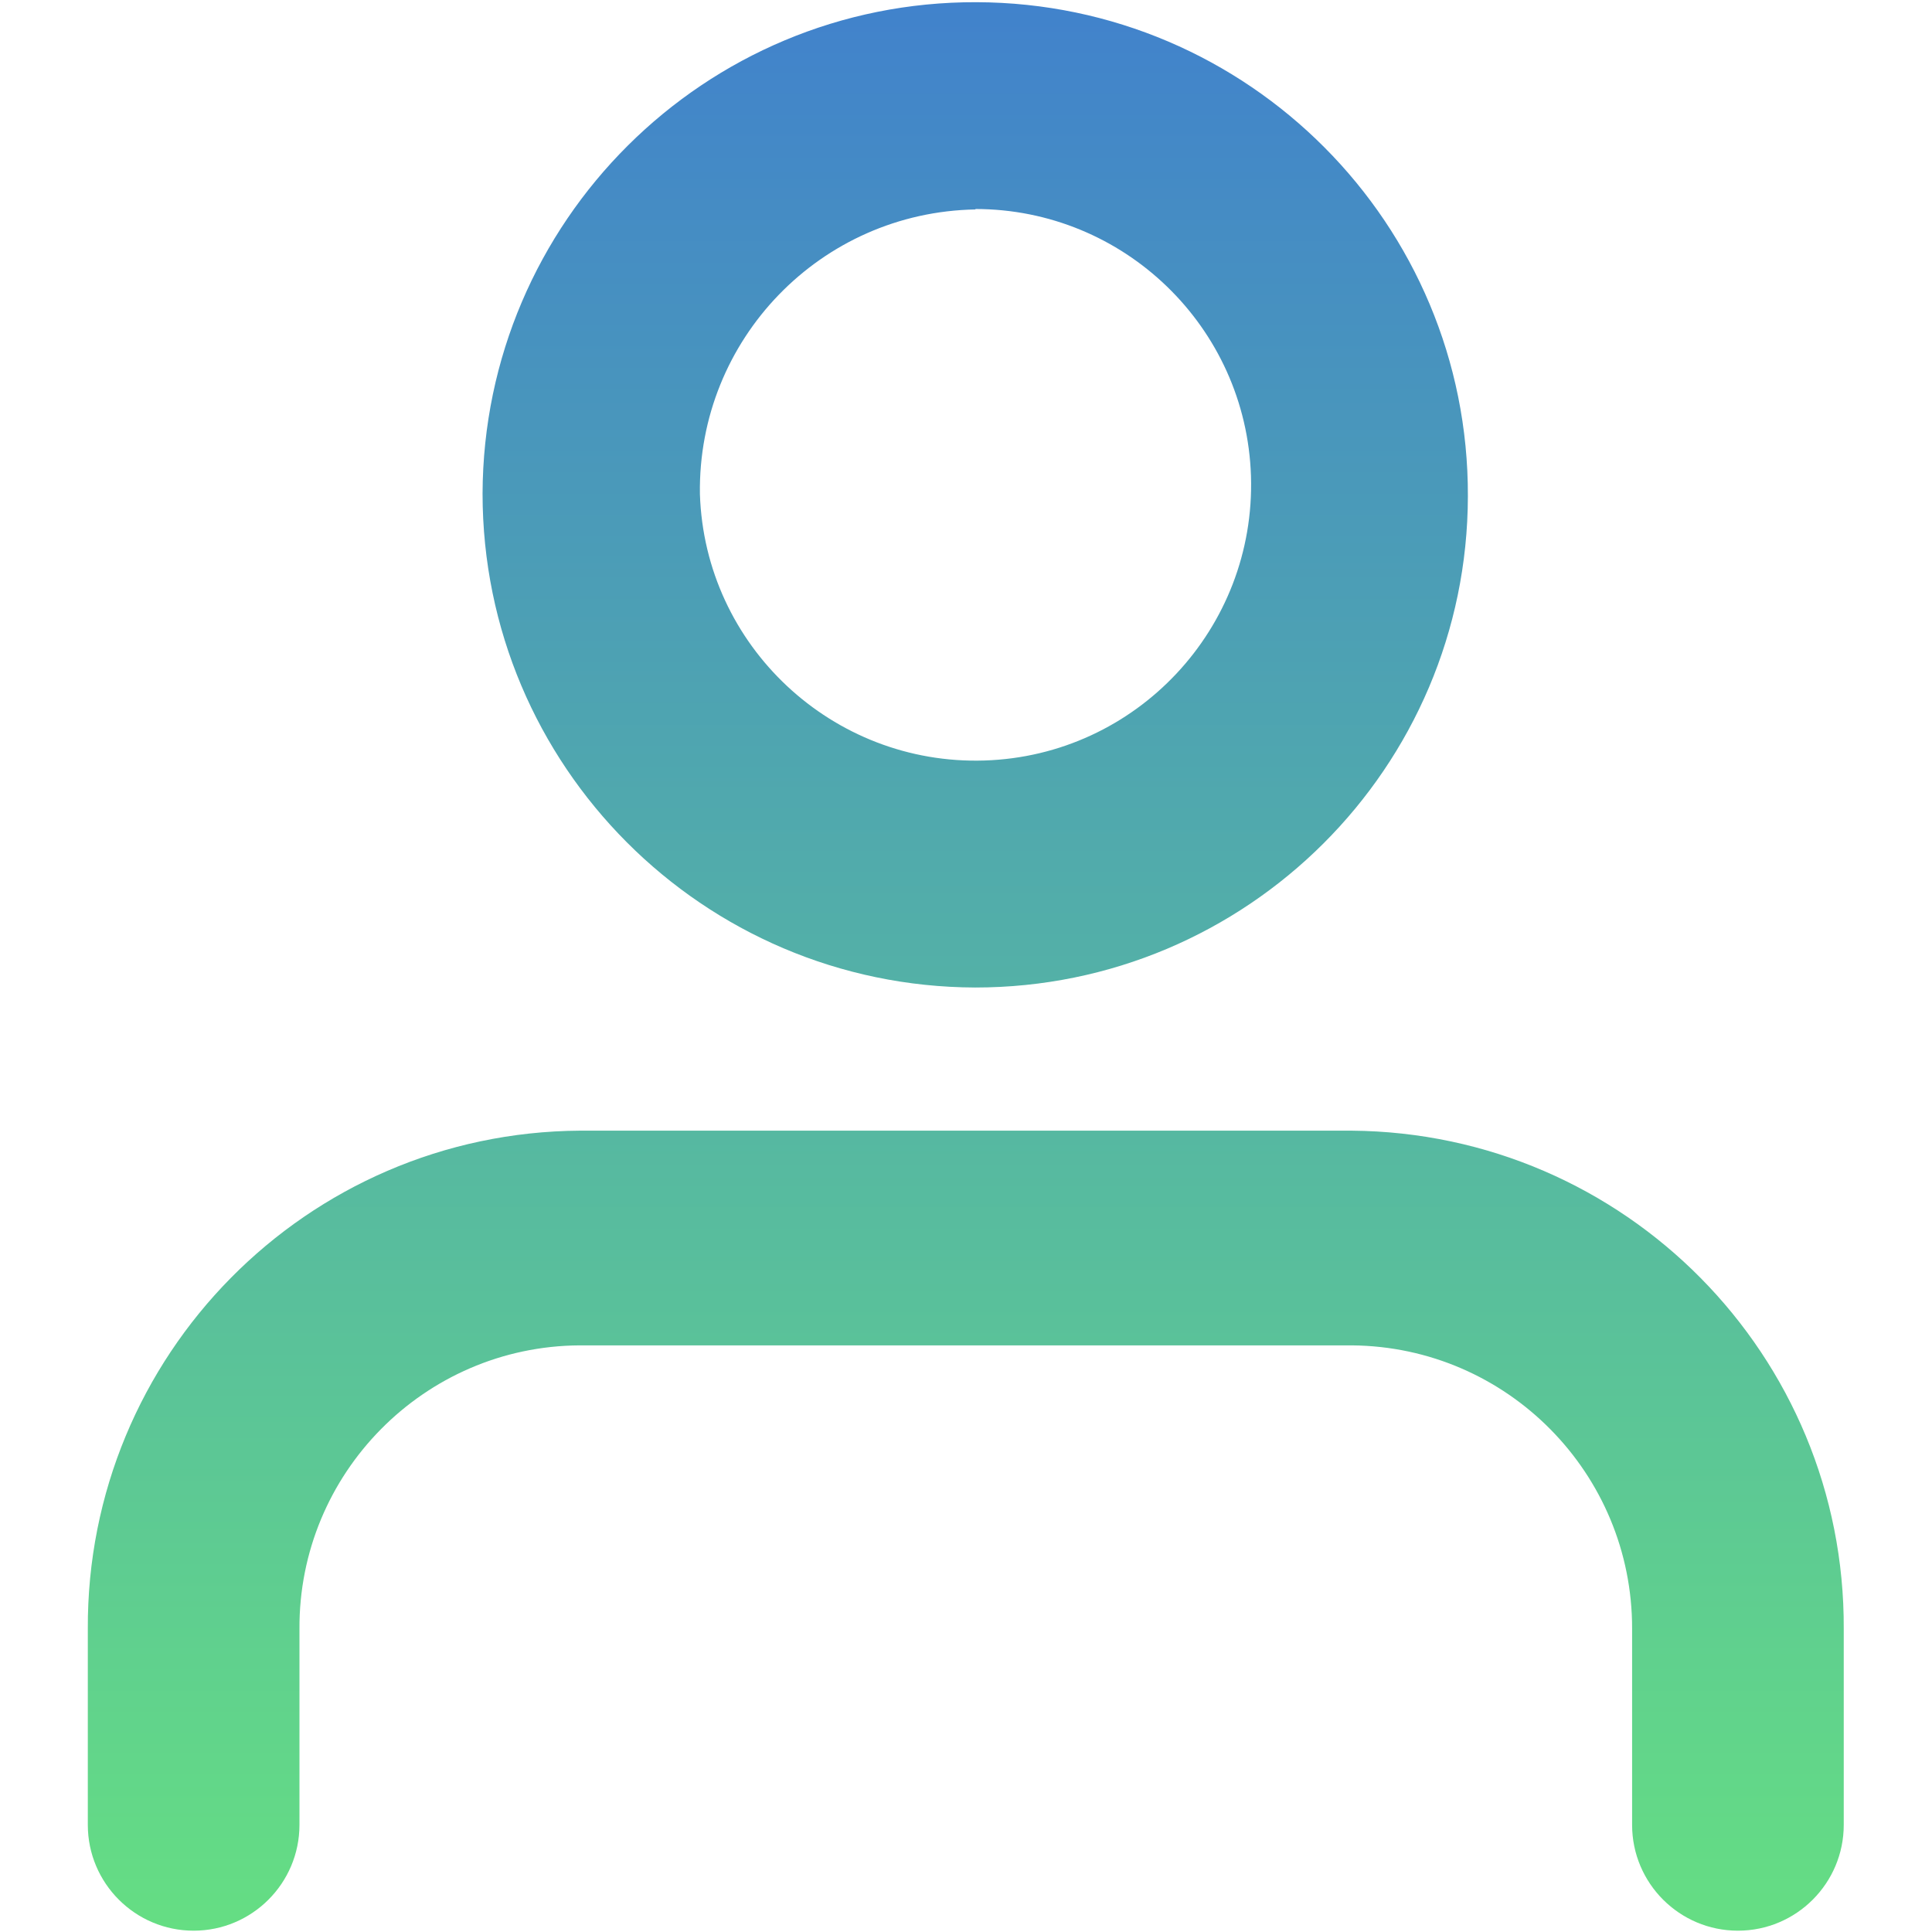
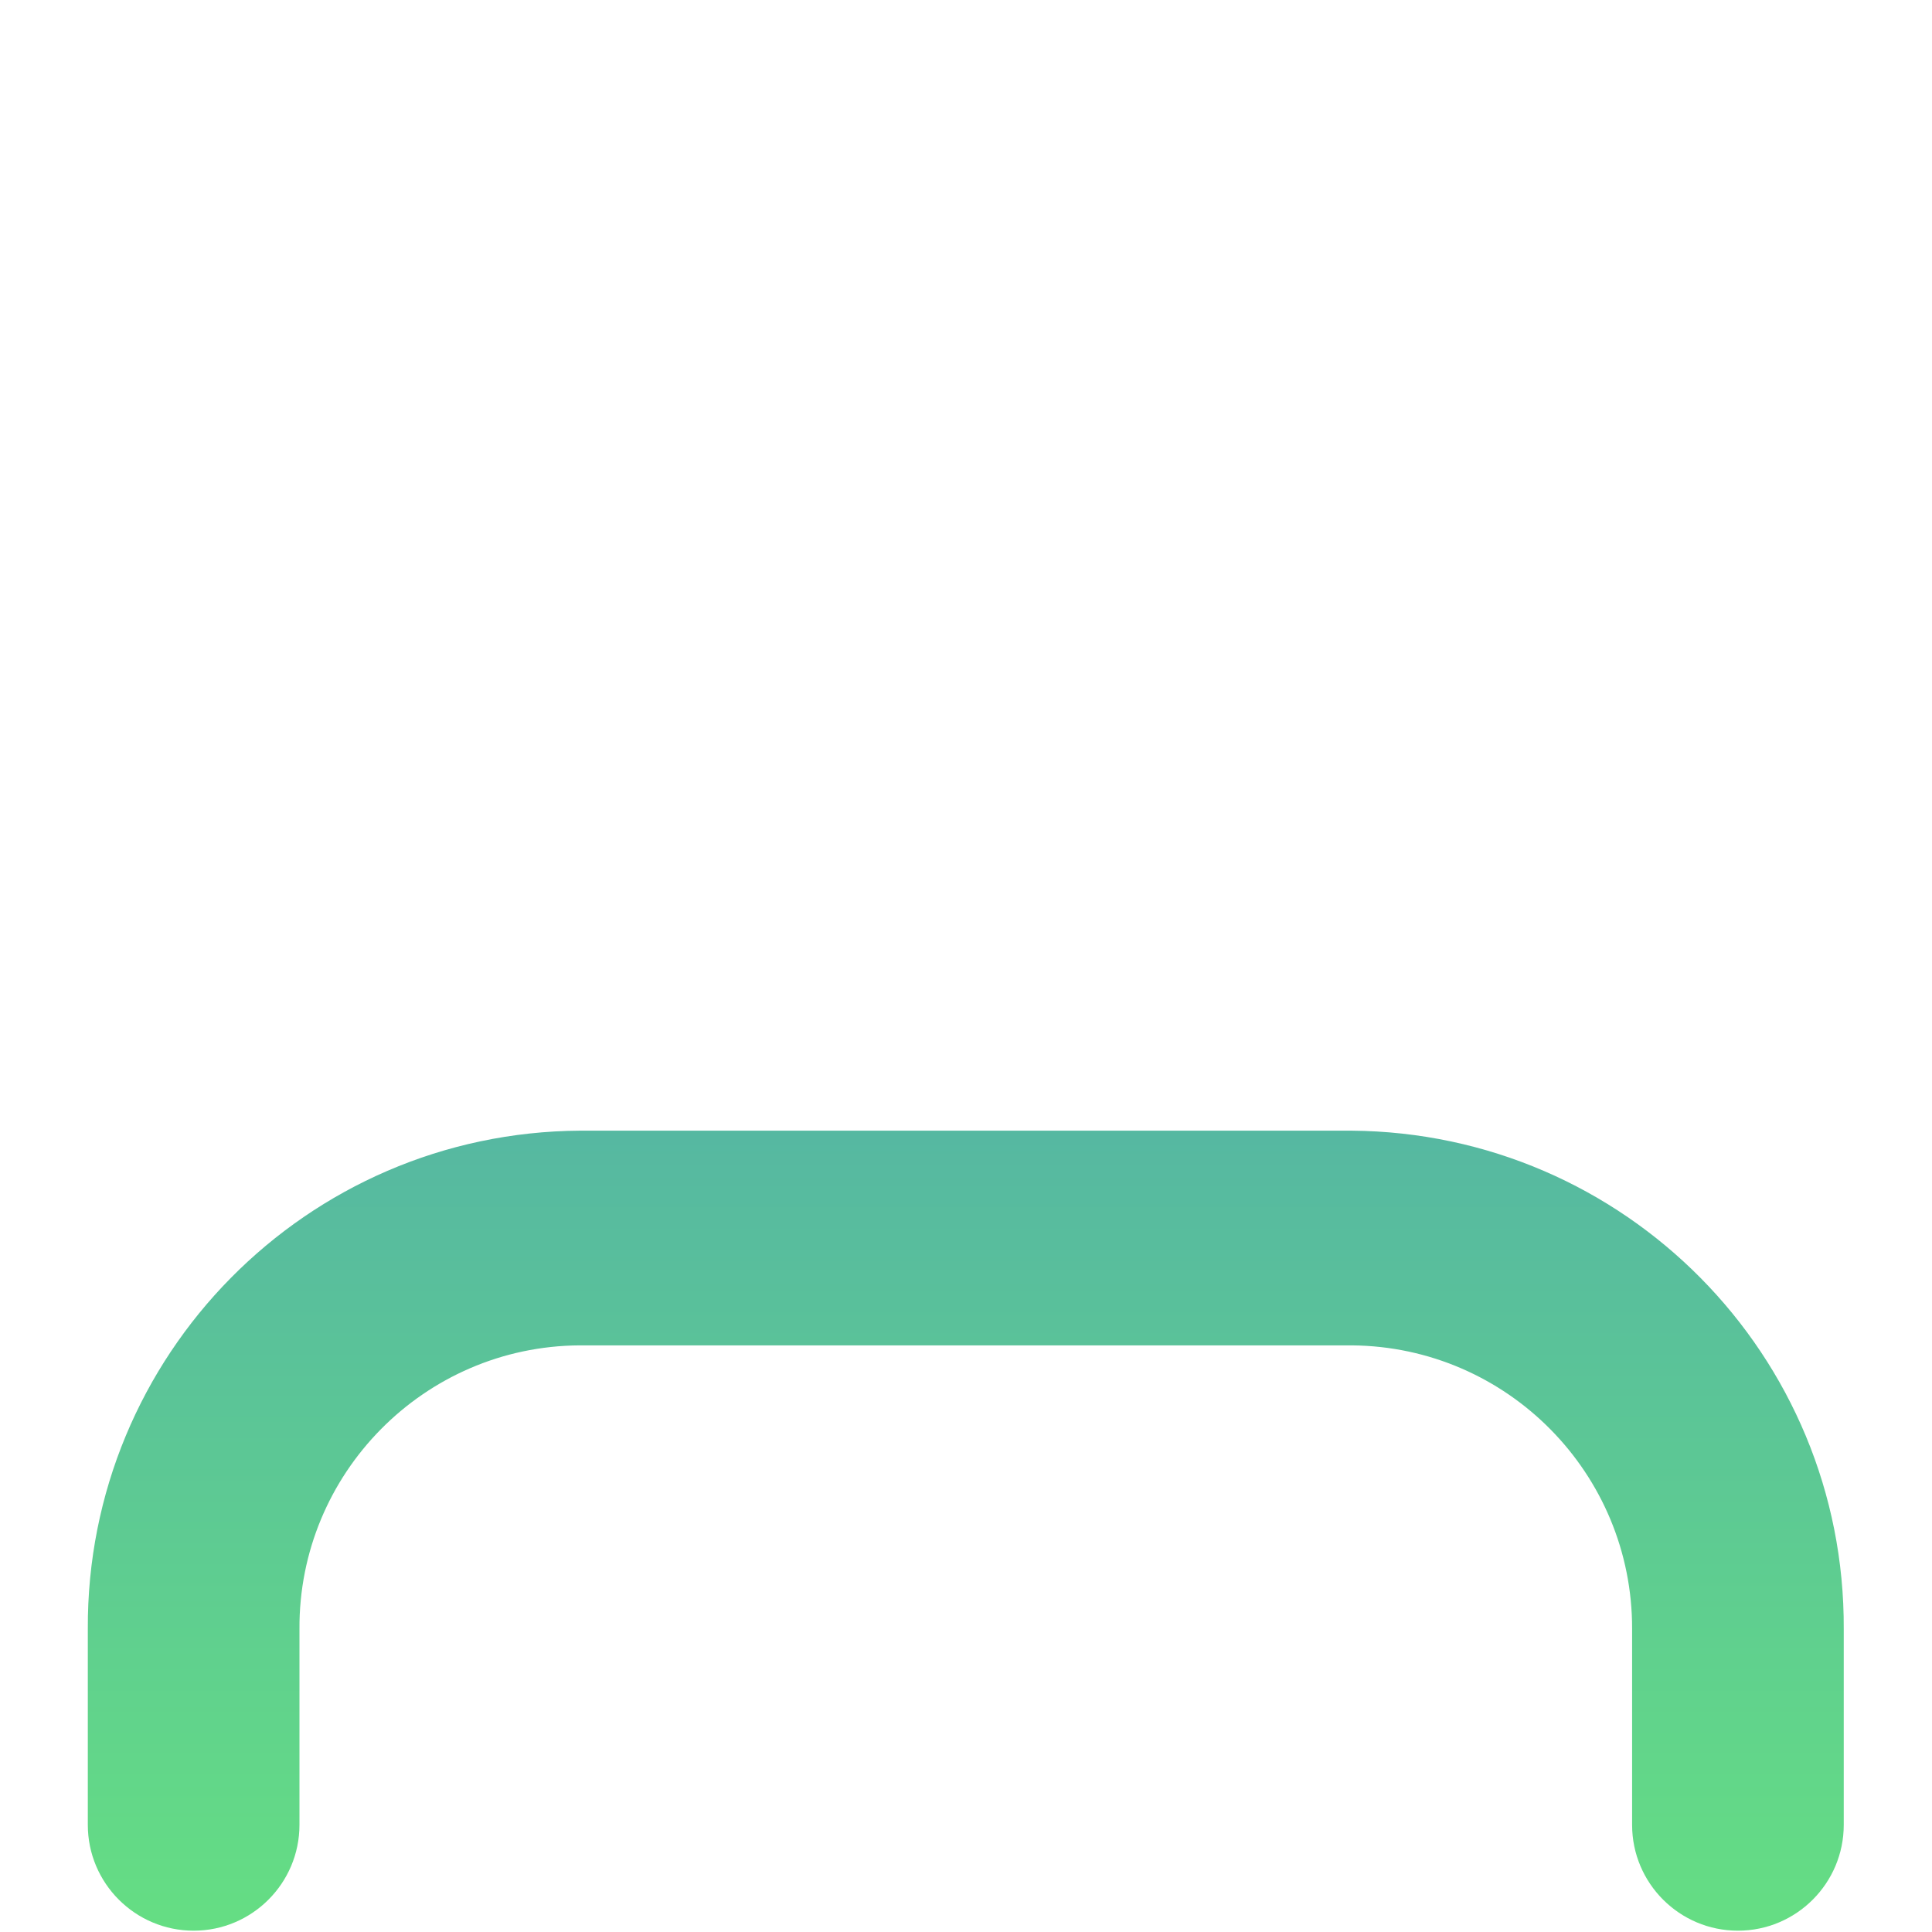
<svg xmlns="http://www.w3.org/2000/svg" viewBox="0 0 44 44" width="44" height="44">
  <defs>
    <linearGradient id="b" x1="0" y1="0" x2="0" y2="44" gradientUnits="userSpaceOnUse">
      <stop offset="0" stop-color="#4182cc" />
      <stop offset="1" stop-color="#65de83" />
    </linearGradient>
  </defs>
  <g fill="url(#b)">
    <path d="M30.79,25.75H13.21c-6.23,.04-11.24,5.12-11.21,11.35v4.46c0,1.33,1.08,2.41,2.41,2.41s2.41-1.08,2.41-2.41v-4.46c-.02-3.54,2.84-6.44,6.38-6.46H30.79c3.54,.03,6.39,2.92,6.38,6.46v4.46c0,1.33,1.08,2.41,2.41,2.41s2.41-1.08,2.41-2.41v-4.46c.03-6.23-4.98-11.3-11.21-11.35Z" />
-     <path class="d" d="M22.21,22.49c6.19,0,11.21-5.01,11.22-11.19C33.45,5.1,28.43,.07,22.24,.05c-6.2-.02-11.23,5-11.25,11.19,0,6.2,5.02,11.23,11.22,11.25Zm0-17.73c3.39,0,6.17,2.69,6.28,6.08,.11,3.47-2.61,6.37-6.07,6.48s-6.37-2.61-6.48-6.07c-.05-3.52,2.75-6.42,6.28-6.48Z" />
  </g>
</svg>